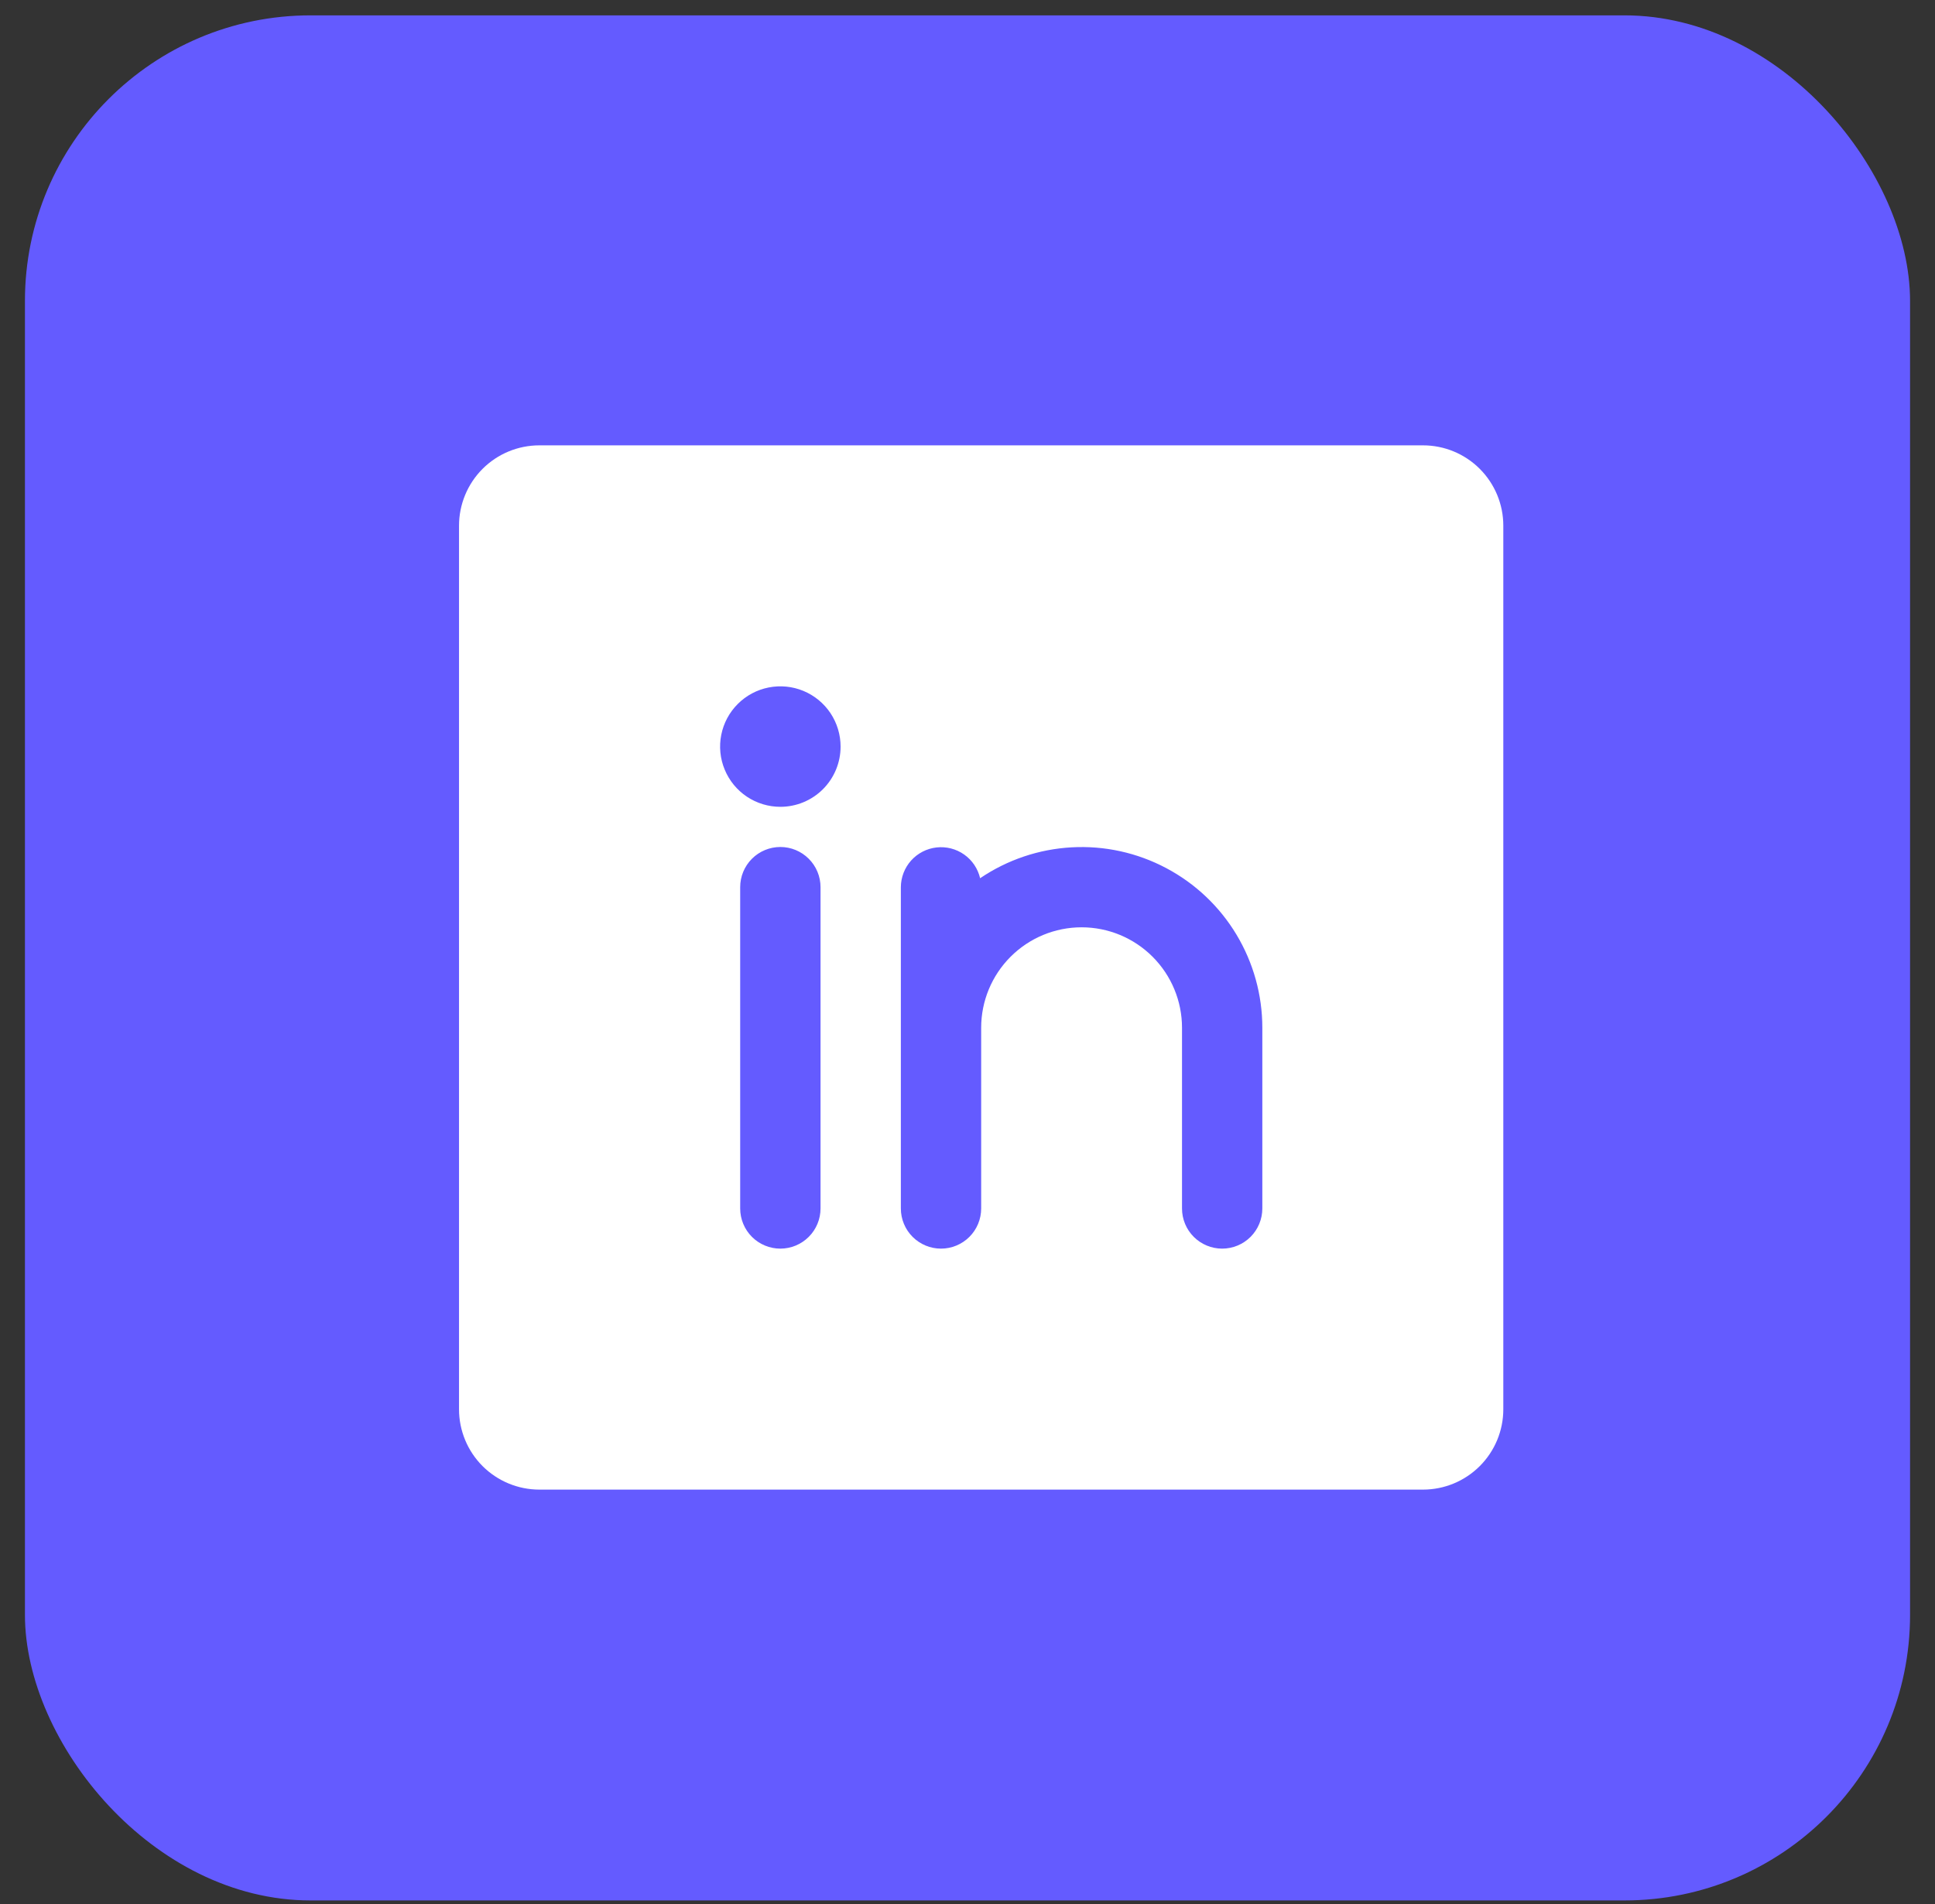
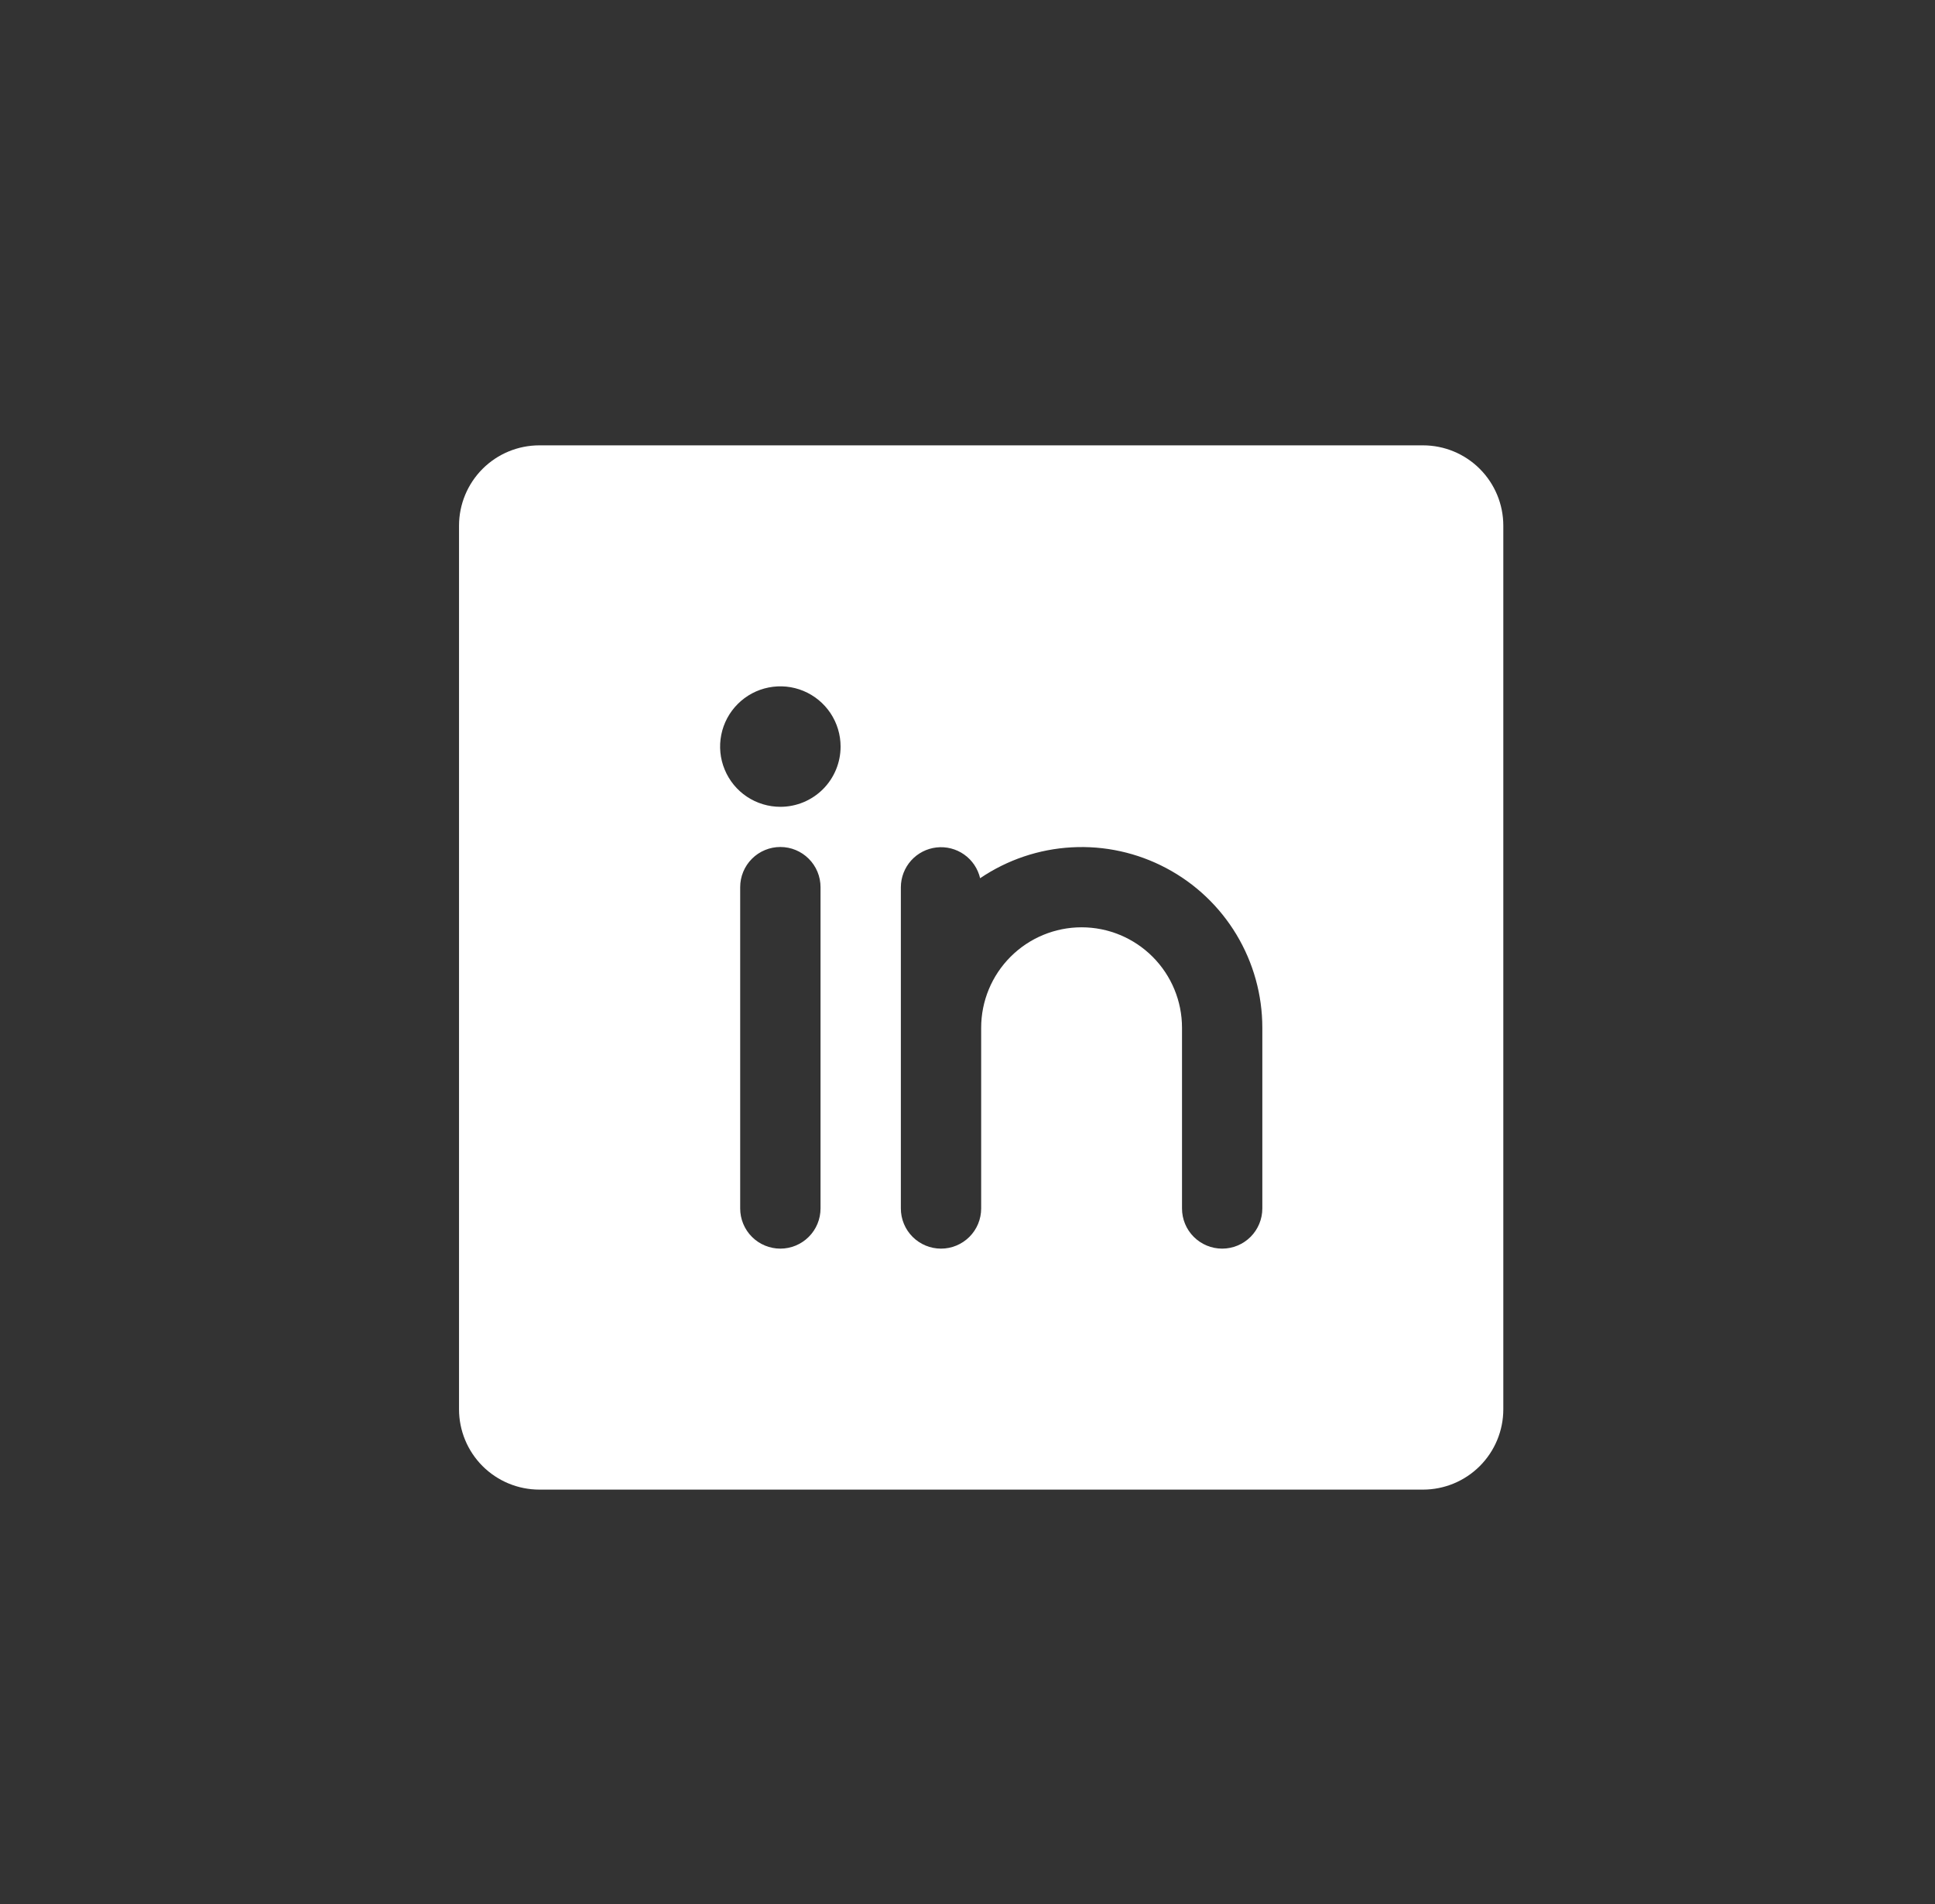
<svg xmlns="http://www.w3.org/2000/svg" width="63" height="62" viewBox="0 0 63 62" fill="none">
  <rect x="0" y="0" width="63" height="62" fill="#333333" stroke="none" />
-   <rect x="0.812" y="0.5" width="61.376" height="61.376" rx="9.299" fill="#645BFF" />
-   <path d="M46.33 14.5H17.561C16.867 14.5 16.202 14.775 15.711 15.266C15.221 15.757 14.945 16.422 14.945 17.115V45.885C14.945 46.578 15.221 47.243 15.711 47.734C16.202 48.224 16.867 48.5 17.561 48.5H46.33C47.024 48.5 47.689 48.224 48.179 47.734C48.67 47.243 48.945 46.578 48.945 45.885V17.115C48.945 16.422 48.67 15.757 48.179 15.266C47.689 14.775 47.024 14.5 46.33 14.5ZM26.715 39.346C26.715 39.693 26.577 40.026 26.331 40.271C26.086 40.516 25.754 40.654 25.407 40.654C25.06 40.654 24.727 40.516 24.482 40.271C24.237 40.026 24.099 39.693 24.099 39.346V28.885C24.099 28.538 24.237 28.205 24.482 27.96C24.727 27.715 25.06 27.577 25.407 27.577C25.754 27.577 26.086 27.715 26.331 27.96C26.577 28.205 26.715 28.538 26.715 28.885V39.346ZM25.407 26.269C25.019 26.269 24.64 26.154 24.317 25.939C23.994 25.723 23.743 25.417 23.595 25.058C23.446 24.7 23.407 24.305 23.483 23.925C23.559 23.544 23.745 23.195 24.02 22.921C24.294 22.646 24.644 22.459 25.024 22.384C25.405 22.308 25.799 22.347 26.157 22.495C26.516 22.644 26.822 22.895 27.038 23.218C27.253 23.541 27.368 23.92 27.368 24.308C27.368 24.828 27.162 25.327 26.794 25.695C26.426 26.063 25.927 26.269 25.407 26.269ZM41.099 39.346C41.099 39.693 40.961 40.026 40.716 40.271C40.471 40.516 40.138 40.654 39.791 40.654C39.445 40.654 39.112 40.516 38.867 40.271C38.621 40.026 38.484 39.693 38.484 39.346V33.462C38.484 32.594 38.139 31.763 37.526 31.15C36.913 30.537 36.082 30.192 35.215 30.192C34.347 30.192 33.516 30.537 32.903 31.15C32.29 31.763 31.945 32.594 31.945 33.462V39.346C31.945 39.693 31.808 40.026 31.562 40.271C31.317 40.516 30.984 40.654 30.638 40.654C30.291 40.654 29.958 40.516 29.713 40.271C29.468 40.026 29.33 39.693 29.33 39.346V28.885C29.332 28.564 29.451 28.256 29.665 28.017C29.879 27.779 30.173 27.628 30.491 27.592C30.809 27.556 31.13 27.638 31.392 27.823C31.653 28.007 31.838 28.282 31.911 28.594C32.796 27.994 33.827 27.646 34.894 27.588C35.962 27.529 37.025 27.763 37.969 28.264C38.914 28.764 39.705 29.512 40.256 30.428C40.807 31.344 41.099 32.393 41.099 33.462V39.346Z" fill="white" />
+   <path d="M46.33 14.5H17.561C16.867 14.5 16.202 14.775 15.711 15.266C15.221 15.757 14.945 16.422 14.945 17.115V45.885C14.945 46.578 15.221 47.243 15.711 47.734C16.202 48.224 16.867 48.5 17.561 48.5H46.33C47.024 48.5 47.689 48.224 48.179 47.734C48.67 47.243 48.945 46.578 48.945 45.885V17.115C48.945 16.422 48.67 15.757 48.179 15.266C47.689 14.775 47.024 14.5 46.33 14.5ZM26.715 39.346C26.715 39.693 26.577 40.026 26.331 40.271C26.086 40.516 25.754 40.654 25.407 40.654C25.06 40.654 24.727 40.516 24.482 40.271C24.237 40.026 24.099 39.693 24.099 39.346V28.885C24.099 28.538 24.237 28.205 24.482 27.96C24.727 27.715 25.06 27.577 25.407 27.577C25.754 27.577 26.086 27.715 26.331 27.96C26.577 28.205 26.715 28.538 26.715 28.885V39.346ZM25.407 26.269C25.019 26.269 24.64 26.154 24.317 25.939C23.994 25.723 23.743 25.417 23.595 25.058C23.446 24.7 23.407 24.305 23.483 23.925C23.559 23.544 23.745 23.195 24.02 22.921C24.294 22.646 24.644 22.459 25.024 22.384C25.405 22.308 25.799 22.347 26.157 22.495C26.516 22.644 26.822 22.895 27.038 23.218C27.253 23.541 27.368 23.92 27.368 24.308C27.368 24.828 27.162 25.327 26.794 25.695C26.426 26.063 25.927 26.269 25.407 26.269ZM41.099 39.346C41.099 39.693 40.961 40.026 40.716 40.271C40.471 40.516 40.138 40.654 39.791 40.654C39.445 40.654 39.112 40.516 38.867 40.271C38.621 40.026 38.484 39.693 38.484 39.346V33.462C38.484 32.594 38.139 31.763 37.526 31.15C36.913 30.537 36.082 30.192 35.215 30.192C34.347 30.192 33.516 30.537 32.903 31.15C32.29 31.763 31.945 32.594 31.945 33.462V39.346C31.945 39.693 31.808 40.026 31.562 40.271C31.317 40.516 30.984 40.654 30.638 40.654C30.291 40.654 29.958 40.516 29.713 40.271C29.468 40.026 29.33 39.693 29.33 39.346V28.885C29.332 28.564 29.451 28.256 29.665 28.017C29.879 27.779 30.173 27.628 30.491 27.592C30.809 27.556 31.13 27.638 31.392 27.823C31.653 28.007 31.838 28.282 31.911 28.594C32.796 27.994 33.827 27.646 34.894 27.588C35.962 27.529 37.025 27.763 37.969 28.264C38.914 28.764 39.705 29.512 40.256 30.428C40.807 31.344 41.099 32.393 41.099 33.462V39.346" fill="white" />
</svg>